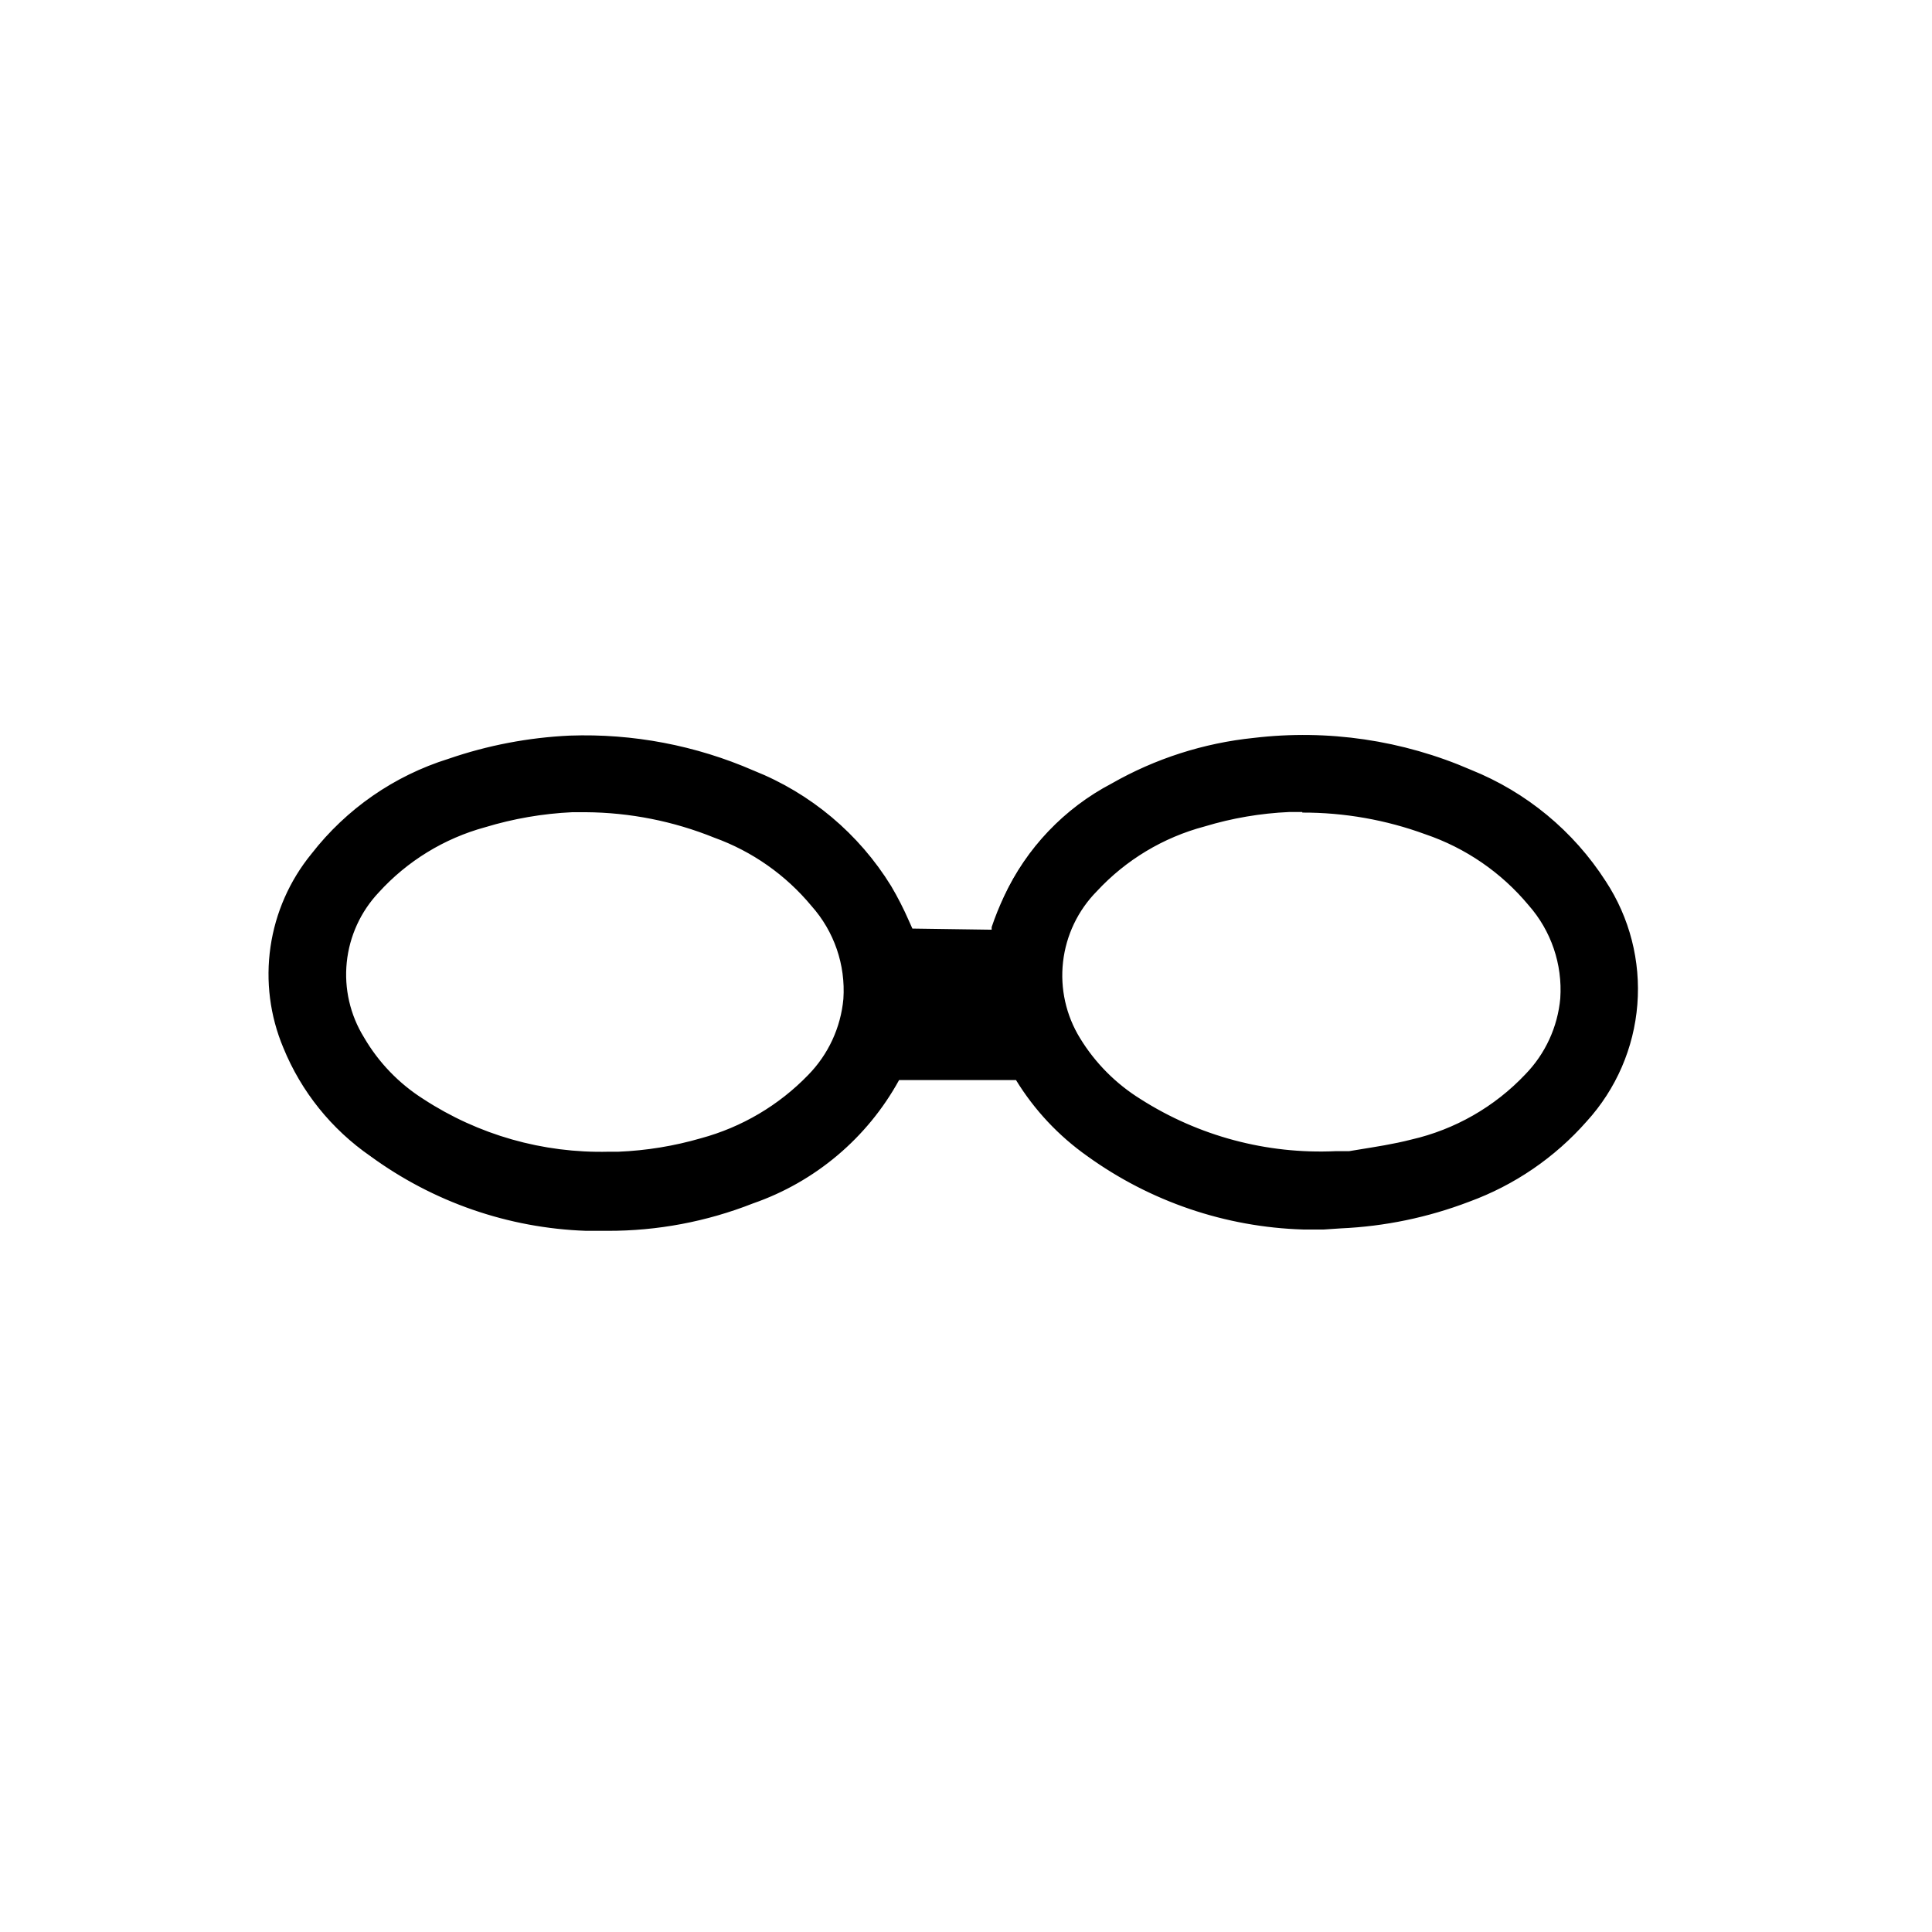
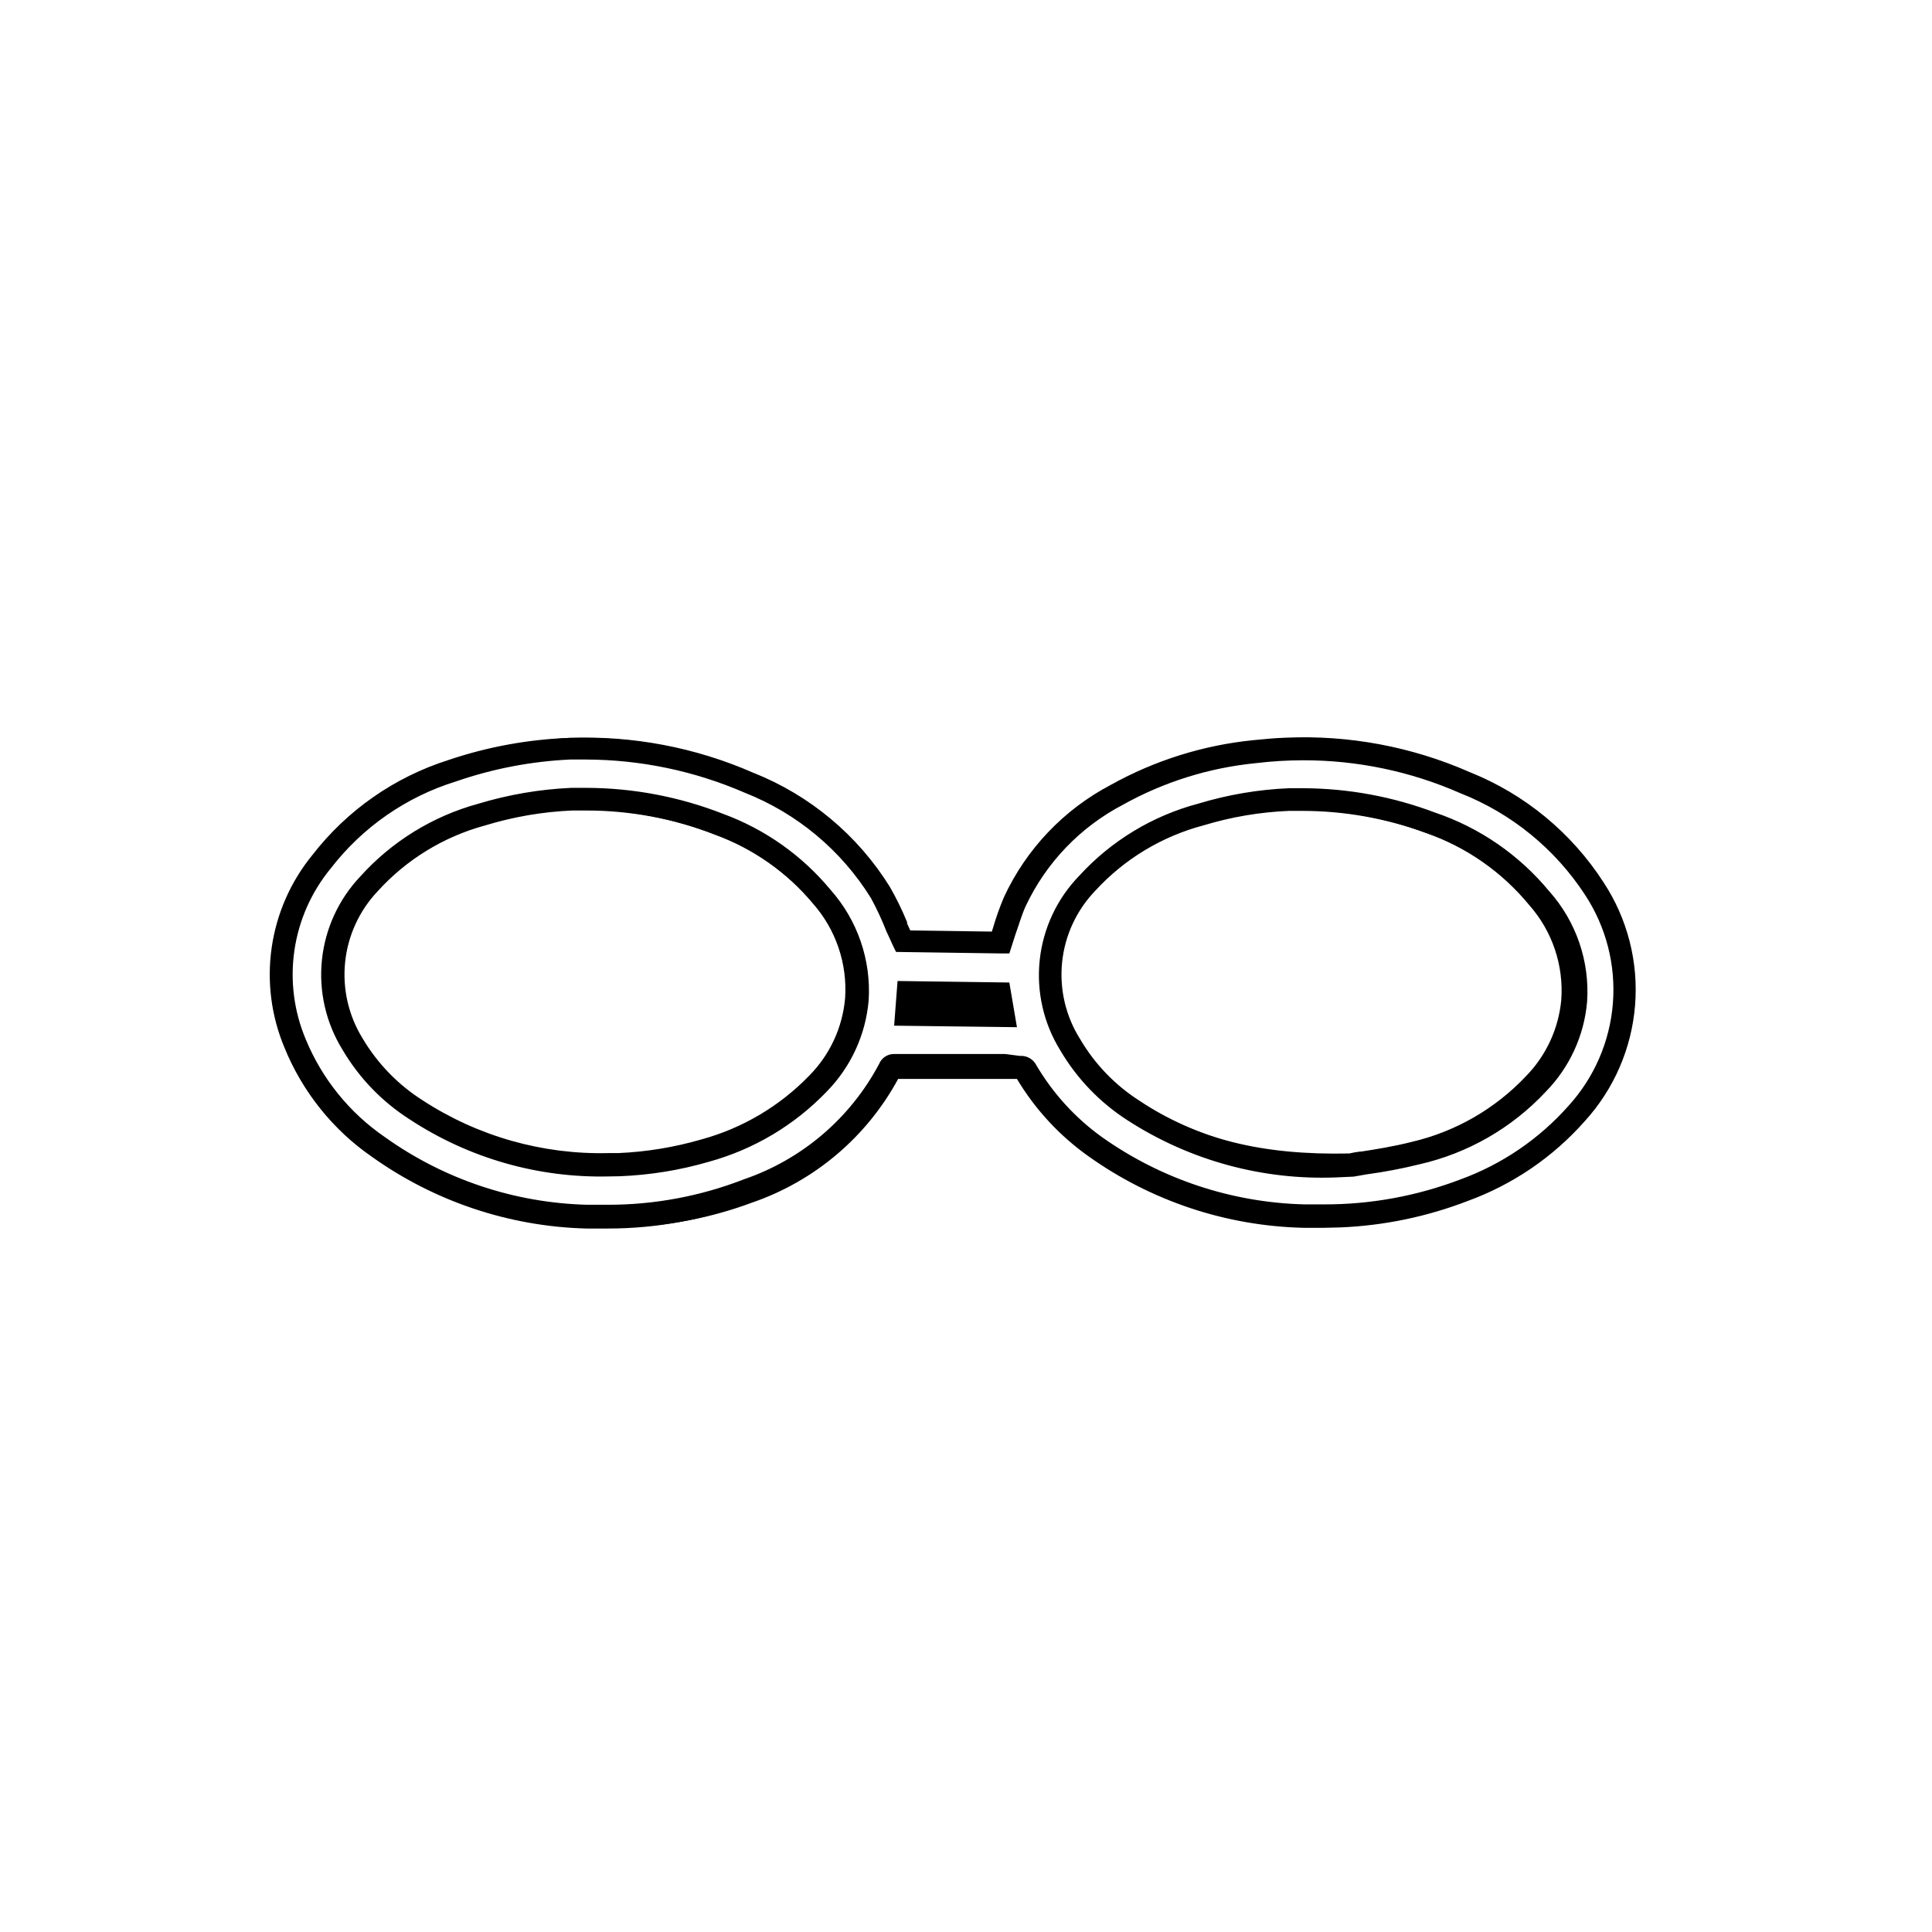
<svg xmlns="http://www.w3.org/2000/svg" fill="#000000" width="800px" height="800px" version="1.1" viewBox="144 144 512 512">
  <g>
-     <path d="m494.87 468.77h-5.492c-20.332-0.492-40.047-7.094-56.578-18.945-7.688-5.465-14.145-12.484-18.945-20.605h-32.191c-8.25 15.414-22.016 27.148-38.543 32.848-10.828 4.035-22.254 6.231-33.805 6.5h-4.484-5.644 0.004c-20.352-0.48-40.086-7.082-56.629-18.941-10.152-7.023-18.047-16.844-22.723-28.266-3.477-8.27-4.629-17.336-3.332-26.215 1.293-8.879 4.992-17.234 10.688-24.164 9.102-11.793 21.605-20.5 35.82-24.941 10.273-3.527 20.992-5.578 31.84-6.094h4.336c15.125 0.074 30.078 3.246 43.93 9.32 14.945 5.898 27.559 16.512 35.922 30.227 1.699 3.004 3.231 6.098 4.586 9.27 0.352 0.855 0.754 1.715 1.16 2.621l22.469 0.301 0.453-1.41c0.812-2.719 1.773-5.391 2.871-8.008 5.891-12.621 15.746-22.973 28.062-29.473 11.578-6.477 24.379-10.473 37.586-11.738 2.82-0.352 5.691-0.555 8.516-0.656h4.684c15.055-0.023 29.949 3.098 43.73 9.168 14.473 5.82 26.793 15.973 35.266 29.07 6.199 9.492 9.066 20.773 8.152 32.074-0.91 11.297-5.551 21.973-13.191 30.348-8.352 9.445-18.934 16.648-30.781 20.957-10.75 4.137-22.098 6.504-33.605 7.004zm-5.746-110.49h-3.477c-7.703 0.34-15.34 1.645-22.719 3.883-11.203 2.981-21.312 9.117-29.121 17.684-5.066 5.227-8.242 12-9.016 19.238-0.777 7.238 0.891 14.527 4.734 20.711 3.953 6.777 9.484 12.496 16.121 16.676 15.578 9.922 33.844 14.781 52.293 13.906h3.629l3.223-0.555c3.68-0.555 8.715-1.359 13.453-2.57 11.762-2.684 22.457-8.805 30.734-17.582 5.484-5.566 8.867-12.867 9.57-20.656 0.598-9.285-2.5-18.43-8.613-25.441-7.352-8.809-16.992-15.418-27.863-19.094-10.52-4.031-21.68-6.133-32.949-6.199zm-189.88-0.098h-3.629c-7.91 0.387-15.746 1.742-23.328 4.027-10.973 3.047-20.852 9.164-28.465 17.637-4.953 5.231-8.047 11.953-8.793 19.121-0.746 7.168 0.891 14.383 4.664 20.527 3.981 6.769 9.504 12.5 16.121 16.727 14.688 9.594 31.934 14.527 49.473 14.156h2.57c7.527-0.297 14.988-1.516 22.219-3.625 10.988-2.984 20.961-8.887 28.867-17.082 5.539-5.621 8.941-12.996 9.625-20.855 0.551-9.215-2.562-18.27-8.668-25.191-6.898-8.516-15.941-15.039-26.199-18.895-10.977-4.309-22.664-6.527-34.457-6.547zm107.76 52.496v-0.906h-20.152v0.906z" />
    <path d="m494.87 469.38h-5.492c-20.469-0.488-40.316-7.106-56.98-18.996-7.644-5.441-14.078-12.402-18.895-20.453h-3.125-11.234-7.91-9.219c-8.328 15.367-22.117 27.051-38.641 32.746-10.906 4.074-22.418 6.289-34.059 6.551h-10.078 0.004c-20.461-0.527-40.293-7.176-56.934-19.094-10.258-7.066-18.223-16.98-22.922-28.516-3.516-8.379-4.684-17.555-3.379-26.547 1.305-8.992 5.031-17.457 10.785-24.492 9.195-11.875 21.801-20.664 36.121-25.188 10.359-3.496 21.168-5.465 32.094-5.844 16.676-0.625 33.281 2.527 48.566 9.219 15.004 5.934 27.703 16.531 36.227 30.227 1.738 3.016 3.269 6.148 4.582 9.371v0.352c0.301 0.605 0.555 1.258 0.855 1.863l21.613 0.301 0.301-0.957 0.004 0.004c0.805-2.793 1.781-5.535 2.922-8.211 5.918-12.75 15.867-23.195 28.316-29.727 11.652-6.484 24.512-10.516 37.785-11.84 2.871-0.301 5.793-0.555 8.566-0.656l-0.004 0.004c16.727-0.746 33.395 2.375 48.719 9.117 14.621 5.832 27.055 16.082 35.57 29.324 6.281 9.598 9.199 21.012 8.285 32.449-0.91 11.438-5.598 22.246-13.324 30.727-8.418 9.531-19.086 16.805-31.035 21.16-10.793 4.164-22.195 6.531-33.754 7.004zm-80.609-40.91v0.301c4.789 7.941 11.168 14.801 18.738 20.152 16.461 11.75 36.062 18.297 56.277 18.793 3.356 0.184 6.719 0.184 10.078 0 11.422-0.484 22.688-2.832 33.352-6.953 11.715-4.148 22.199-11.184 30.48-20.453 7.578-8.258 12.188-18.801 13.098-29.969 0.914-11.168-1.922-22.324-8.062-31.699-8.449-13.07-20.781-23.168-35.266-28.867-15.152-6.656-31.629-9.742-48.164-9.02-2.769 0-5.594 0.352-8.465 0.656-13.117 1.273-25.828 5.254-37.332 11.688-12.203 6.41-21.961 16.664-27.758 29.172-1.039 2.504-1.949 5.059-2.723 7.656l-0.605 1.965-23.328-0.352v-0.352c-0.352-0.754-0.707-1.512-1.008-2.266v-0.352c-1.461-3.223-2.82-6.246-4.535-9.219l0.004-0.004c-8.465-13.535-21.086-23.961-35.973-29.727-15.117-6.602-31.527-9.719-48.012-9.117-10.781 0.477-21.441 2.512-31.641 6.043-13.984 4.469-26.281 13.074-35.266 24.688-5.617 6.867-9.262 15.129-10.539 23.906-1.277 8.777-0.141 17.738 3.285 25.922 4.641 11.305 12.465 21.016 22.52 27.961 16.32 11.699 35.754 18.277 55.824 18.891h10.078-0.004c11.465-0.492 22.766-2.875 33.453-7.051 16.367-5.617 29.996-17.227 38.137-32.496v-0.352h17.934 11.184zm83.734 22.469h-0.004c-18.578 0.855-36.969-4.055-52.648-14.055-6.699-4.207-12.312-9.938-16.371-16.727-3.894-6.297-5.582-13.711-4.797-21.07 0.785-7.363 3.996-14.254 9.129-19.59 7.898-8.555 18.066-14.691 29.32-17.684 7.473-2.324 15.211-3.695 23.023-4.078 12.559-0.457 25.078 1.602 36.828 6.043 10.949 3.734 20.66 10.41 28.062 19.297 6.285 7.102 9.445 16.438 8.77 25.895-0.707 8.023-4.203 15.547-9.875 21.262-8.348 8.871-19.156 15.047-31.035 17.734-5.039 1.258-10.078 2.016-13.504 2.621h-0.301l-2.922 0.453zm-8.871-92.047h-3.578 0.004c-7.656 0.32-15.242 1.605-22.57 3.828-11.035 2.906-21.004 8.922-28.719 17.332-4.965 5.16-8.062 11.832-8.793 18.953-0.73 7.125 0.945 14.285 4.762 20.344 3.918 6.684 9.375 12.332 15.922 16.477 15.113 10.078 32.293 14.359 55.418 13.855 0.949-0.219 1.906-0.387 2.871-0.504h0.301c3.629-0.555 8.664-1.359 13.402-2.57 11.566-2.699 22.078-8.746 30.23-17.383 5.34-5.445 8.645-12.559 9.371-20.152 0.699-9.195-2.356-18.281-8.465-25.191-7.203-8.777-16.688-15.398-27.406-19.145-10.488-3.859-21.574-5.836-32.75-5.844zm-183.84 92.047c-17.73 0.441-35.176-4.512-50.027-14.207-6.766-4.242-12.414-10.051-16.473-16.93-3.859-6.231-5.543-13.562-4.797-20.855 0.746-7.289 3.887-14.129 8.926-19.449 7.758-8.574 17.812-14.746 28.969-17.781 20.297-6.277 42.141-5.332 61.816 2.668 10.316 3.731 19.445 10.148 26.453 18.59 6.277 7.094 9.469 16.395 8.867 25.848-0.781 8.027-4.348 15.531-10.078 21.211-7.961 8.293-18.023 14.266-29.121 17.277-7.285 2.106-14.793 3.34-22.367 3.68zm-6.043-92.148h-3.629c-7.848 0.344-15.617 1.68-23.125 3.981-10.941 2.977-20.805 9.027-28.414 17.434-4.856 5.137-7.883 11.73-8.609 18.762-0.73 7.031 0.879 14.109 4.578 20.133 3.93 6.672 9.387 12.316 15.922 16.473 14.641 9.555 31.84 14.441 49.32 14.008h2.57c7.473-0.324 14.883-1.543 22.066-3.629 10.871-2.977 20.738-8.824 28.566-16.926 5.441-5.508 8.793-12.742 9.473-20.457 0.637-9.203-2.449-18.281-8.566-25.191-6.898-8.238-15.848-14.512-25.945-18.188-10.902-4.254-22.504-6.426-34.207-6.398zm108.52 52.551-21.562-0.301v-2.168l21.008 0.301z" />
    <path d="m494.87 469.17h-5.492c-20.422-0.477-40.227-7.094-56.832-18.992-7.66-5.477-14.109-12.477-18.941-20.559h-3.223-11.184-7.961-9.32-0.004c-8.309 15.395-22.102 27.102-38.641 32.801-12.207 4.75-25.191 7.176-38.289 7.152h-5.644c-20.418-0.539-40.207-7.172-56.828-19.043-10.215-7.066-18.148-16.961-22.824-28.465-3.512-8.332-4.684-17.469-3.387-26.418 1.297-8.949 5.012-17.375 10.742-24.367 9.141-11.895 21.715-20.688 36.023-25.191 10.273-3.727 21.031-5.934 31.941-6.547h4.234c15.172 0.074 30.172 3.246 44.082 9.32 15.004 5.906 27.691 16.512 36.172 30.227 1.699 3.039 3.231 6.168 4.586 9.371 0.352 0.754 0.656 1.562 1.059 2.316l21.867 0.301 0.352-1.109c0.906-2.769 1.715-5.391 2.871-8.062v0.004c5.934-12.695 15.859-23.098 28.262-29.621 11.629-6.508 24.477-10.539 37.738-11.84 4.41-0.559 8.852-0.859 13.301-0.906 15.156-0.012 30.152 3.125 44.031 9.219 14.477 5.887 26.793 16.09 35.266 29.219 6.254 9.566 9.156 20.934 8.242 32.324-0.91 11.391-5.582 22.156-13.281 30.602-8.375 9.523-19.012 16.781-30.934 21.109-10.793 4.164-22.195 6.531-33.754 7.004zm-80.609-45.344c1.824-0.137 3.555 0.836 4.383 2.469 4.406 7.488 10.328 13.973 17.379 19.043 15.715 11.148 34.398 17.355 53.656 17.836h5.039c12.395 0.051 24.691-2.188 36.273-6.598 11.008-4.008 20.84-10.691 28.617-19.449 6.852-7.5 11.008-17.066 11.82-27.191 0.812-10.129-1.77-20.234-7.336-28.73-7.957-12.227-19.527-21.664-33.102-27.004-13.129-5.777-27.32-8.746-41.664-8.719-4.176 0.004-8.348 0.258-12.496 0.758-12.387 1.219-24.391 4.973-35.266 11.035-11.312 5.922-20.375 15.387-25.793 26.953-1.059 2.367-1.812 5.039-2.672 7.406l-1.613 5.039h-1.965l-28.062-0.402-0.652-1.312c-0.754-1.613-1.309-2.922-1.914-4.18v-0.004c-1.18-3.004-2.543-5.93-4.082-8.766-7.844-12.652-19.559-22.441-33.402-27.91-13.309-5.785-27.66-8.785-42.168-8.816h-4.133c-10.301 0.473-20.48 2.422-30.23 5.793-13.176 4.066-24.773 12.109-33.199 23.023-5.144 6.231-8.484 13.75-9.656 21.746-1.172 7.992-0.133 16.152 3.008 23.598 4.324 10.484 11.605 19.48 20.957 25.895 15.688 11.211 34.379 17.457 53.656 17.938h5.34c12.371 0.027 24.641-2.262 36.172-6.75 15.395-5.269 28.203-16.207 35.82-30.582 0.664-1.609 2.242-2.648 3.981-2.621h29.422zm83.984 32.195c-19.594 0.812-38.953-4.469-55.418-15.117-7.32-4.695-13.43-11.047-17.836-18.539-4.445-7.172-6.363-15.629-5.449-24.016 0.914-8.391 4.606-16.234 10.488-22.285 8.465-9.254 19.414-15.879 31.535-19.094 7.809-2.367 15.883-3.738 24.035-4.082h3.828c11.914 0.051 23.719 2.234 34.863 6.449 11.812 3.992 22.281 11.199 30.227 20.809 7.172 8.02 10.805 18.59 10.078 29.32-0.773 8.996-4.66 17.441-10.984 23.883-8.969 9.59-20.602 16.273-33.402 19.195-4.617 1.141-9.293 2.031-14.004 2.668l-3.477 0.605zm-9.121-97.336h-3.629 0.004c-7.656 0.316-15.238 1.602-22.57 3.828-11.055 2.934-21.047 8.945-28.82 17.332-4.984 5.172-8.109 11.855-8.875 18.996-0.766 7.144 0.867 14.34 4.644 20.449 3.949 6.703 9.441 12.367 16.02 16.527 15.48 9.949 33.66 14.859 52.043 14.055h3.629c1.031-0.238 2.074-0.426 3.125-0.555 3.777-0.605 8.766-1.359 13.453-2.57l-0.004 0.004c11.676-2.699 22.297-8.781 30.531-17.484 5.398-5.512 8.723-12.719 9.422-20.402 0.664-9.203-2.406-18.281-8.516-25.191-7.309-8.73-16.879-15.281-27.656-18.945-10.484-3.953-21.594-6.004-32.801-6.043zm-183.79 97.082c-18.711 0.438-37.109-4.832-52.75-15.113-7.324-4.664-13.434-11.004-17.832-18.488-4.383-7.102-6.297-15.453-5.438-23.754 0.855-8.305 4.434-16.086 10.172-22.145 8.34-9.266 19.164-15.945 31.188-19.246 8.02-2.43 16.312-3.852 24.684-4.231h3.883c12.465 0.012 24.816 2.352 36.422 6.902 11.105 4.082 20.926 11.035 28.469 20.152 7.121 8.023 10.746 18.559 10.074 29.27-0.785 9.086-4.703 17.617-11.082 24.133-8.555 8.926-19.367 15.367-31.289 18.641-7.688 2.238-15.625 3.523-23.629 3.828zm-6.094-97.133h-3.629c-7.879 0.34-15.684 1.68-23.227 3.981-11.004 2.988-20.918 9.074-28.566 17.531-4.898 5.164-7.949 11.805-8.68 18.887-0.727 7.082 0.906 14.203 4.648 20.258 3.918 6.715 9.398 12.383 15.973 16.527 14.691 9.617 31.969 14.52 49.523 14.055h2.57c7.492-0.324 14.914-1.543 22.117-3.625 10.91-2.977 20.816-8.844 28.668-16.98 5.461-5.562 8.824-12.844 9.52-20.605 0.586-9.207-2.512-18.27-8.613-25.191-6.898-8.285-15.867-14.594-25.996-18.289-10.926-4.309-22.566-6.531-34.309-6.547zm81.715 57.18 0.906-11.84 29.625 0.402 2.016 11.84zm25.543-5.742h-19.145z" />
-     <path d="m494.87 469.83h-5.543c-20.574-0.625-40.492-7.398-57.184-19.449-7.602-5.363-14.031-12.219-18.891-20.152h-30.984c-8.418 15.324-22.223 26.977-38.746 32.699-12.27 4.832-25.348 7.293-38.539 7.254h-5.644c-20.613-0.711-40.539-7.613-57.18-19.801-10.32-7.125-18.34-17.105-23.074-28.715-3.543-8.438-4.719-17.676-3.402-26.73 1.312-9.055 5.066-17.578 10.855-24.66 9.25-11.914 21.926-20.703 36.328-25.191 10.363-3.57 21.188-5.637 32.141-6.144 16.727-0.586 33.375 2.582 48.719 9.27 15.117 6.008 27.891 16.734 36.426 30.582 1.766 2.988 3.348 6.086 4.734 9.27l0.906 2.016 21.008 0.301v-0.707l0.004 0.004c0.93-2.766 2.023-5.477 3.273-8.113 5.957-12.84 15.98-23.355 28.516-29.926 11.582-6.613 24.418-10.73 37.684-12.09 19.59-2.328 39.445 0.594 57.535 8.461 14.684 5.894 27.172 16.211 35.723 29.523 6.344 9.66 9.293 21.16 8.379 32.68-0.91 11.523-5.633 22.41-13.418 30.953-8.449 9.602-19.172 16.93-31.188 21.312-10.867 4.152-22.332 6.535-33.953 7.051zm-80.914-40.961v0.301c4.836 7.922 11.227 14.777 18.793 20.152 16.527 11.816 36.219 18.398 56.527 18.895h10.078c11.488-0.508 22.82-2.871 33.551-7.004 11.816-4.293 22.363-11.48 30.684-20.906 7.617-8.336 12.25-18.969 13.16-30.223 0.914-11.258-1.945-22.496-8.121-31.949-8.461-13.098-20.785-23.242-35.27-29.02-17.883-7.785-37.512-10.672-56.879-8.363-13.172 1.281-25.934 5.277-37.484 11.738-12.277 6.449-22.102 16.75-27.961 29.324-1.133 2.641-2.109 5.352-2.922 8.109l-0.504 1.562-22.723-0.152v-0.402l-1.059-2.316h0.004c-1.301-3.191-2.816-6.289-4.535-9.27-8.367-13.699-20.957-24.309-35.871-30.23-15.164-6.629-31.625-9.762-48.164-9.168-10.836 0.496-21.543 2.547-31.793 6.094-14.172 4.422-26.641 13.094-35.719 24.84-5.695 6.934-9.383 15.293-10.672 24.172-1.289 8.879-0.125 17.941 3.367 26.207 4.644 11.402 12.527 21.191 22.672 28.164 16.402 11.762 35.949 18.34 56.125 18.895h5.594-0.004c13.031 0.023 25.953-2.402 38.09-7.156 16.383-5.629 30.039-17.234 38.238-32.496v-0.352h28.867zm80.609 35.266h-5.039 0.004c-19.398-0.465-38.207-6.731-54.012-17.984-7.215-5.141-13.258-11.754-17.734-19.398-0.719-1.453-2.262-2.312-3.879-2.164h-33.305 0.004c-1.488 0.012-2.832 0.902-3.426 2.266-7.656 14.547-20.605 25.602-36.172 30.883-13.262 5.207-27.492 7.492-41.719 6.703-19.406-0.438-38.23-6.723-54.008-18.039-9.418-6.453-16.742-15.523-21.059-26.098-3.152-7.512-4.199-15.742-3.016-23.805 1.18-8.062 4.539-15.648 9.719-21.941 8.527-10.984 20.223-19.09 33.5-23.223 9.891-3.762 20.281-6.035 30.836-6.754 15.848-0.555 31.621 2.457 46.148 8.816 13.988 5.492 25.816 15.375 33.703 28.164 1.633 2.887 3.094 5.863 4.383 8.918 0.555 1.309 1.16 2.621 1.863 4.18l0.504 1.109 27.711 0.402 1.41-0.25 1.562-4.586c0.719-2.496 1.578-4.953 2.57-7.356 5.473-11.684 14.621-21.258 26.047-27.254 11.016-6.125 23.176-9.914 35.719-11.137 4.168-0.457 8.355-0.695 12.547-0.703 14.426-0.035 28.699 2.934 41.914 8.715 13.598 5.43 25.164 14.957 33.102 27.258 5.648 8.609 8.266 18.852 7.445 29.113-0.82 10.266-5.035 19.961-11.98 27.562-7.844 8.855-17.785 15.594-28.918 19.598-11.539 4.461-23.801 6.766-36.172 6.805zm-80.609-40.961c2.094-0.219 4.102 0.887 5.039 2.773 4.406 7.488 10.348 13.961 17.434 18.992 15.594 11.047 34.145 17.172 53.25 17.582h5.039c12.395 0.09 24.695-2.133 36.273-6.547 10.914-3.941 20.656-10.582 28.316-19.297 6.785-7.434 10.902-16.918 11.707-26.949 0.801-10.035-1.758-20.051-7.273-28.469-7.91-12.035-19.348-21.328-32.75-26.602-13.062-5.695-27.16-8.629-41.414-8.617-4.156 0.012-8.309 0.25-12.441 0.707-12.387 1.195-24.395 4.934-35.27 10.984-11.18 5.859-20.133 15.219-25.492 26.648-1.02 2.406-1.91 4.859-2.668 7.356l-1.762 5.391-2.316 0.301-28.566-0.352-0.805-1.812c-0.754-1.562-1.359-2.922-1.914-4.18h-0.004c-1.262-3.027-2.711-5.969-4.336-8.816-7.75-12.527-19.344-22.211-33.047-27.609-14.367-6.297-29.969-9.273-45.645-8.715-10.301 0.465-20.48 2.398-30.23 5.742-13.035 4.18-24.48 12.25-32.797 23.125-5.043 6.125-8.316 13.508-9.473 21.355-1.152 7.848-0.145 15.863 2.922 23.18 4.246 10.348 11.426 19.227 20.656 25.543 15.574 11.16 34.152 17.359 53.305 17.785 14.051 0.773 28.102-1.477 41.211-6.598 15.176-5.215 27.793-16.027 35.266-30.23 0.805-1.789 2.574-2.949 4.535-2.973h29.727zm84.035 33.254c-19.688 0.848-39.156-4.434-55.719-15.113-7.414-4.731-13.598-11.152-18.039-18.742-4.508-7.281-6.457-15.855-5.547-24.367 0.914-8.516 4.637-16.48 10.586-22.641 8.559-9.332 19.605-16.027 31.84-19.293 20.707-6.32 42.93-5.523 63.129 2.266 11.812 4.098 22.27 11.367 30.227 21.008 7.215 8.172 10.848 18.902 10.078 29.777-0.789 9.137-4.727 17.719-11.133 24.281-9.047 9.652-20.762 16.391-33.656 19.348-5.039 1.309-10.531 2.168-14.105 2.719h-0.352l-3.125 0.504zm-8.867-102.98h-3.828c-8.098 0.379-16.117 1.746-23.879 4.082-11.992 3.207-22.812 9.781-31.188 18.941-5.793 5.957-9.434 13.676-10.348 21.934-0.914 8.258 0.957 16.586 5.309 23.664 4.406 7.398 10.5 13.648 17.785 18.238 16.332 10.613 35.555 15.895 55.016 15.113h4.082l3.074-0.504h0.652c3.477-0.555 8.816-1.359 13.906-2.672 12.668-2.922 24.184-9.531 33.102-18.992 6.207-6.359 10.02-14.676 10.781-23.527 0.789-10.531-2.695-20.941-9.672-28.867-7.852-9.75-18.293-17.086-30.129-21.16-11.086-4.144-22.828-6.262-34.664-6.25zm-183.79 102.98c-18.82 0.457-37.34-4.816-53.102-15.113-7.426-4.734-13.609-11.18-18.035-18.793-4.426-7.234-6.332-15.73-5.418-24.16 0.91-8.43 4.586-16.32 10.457-22.441 8.418-9.359 19.348-16.109 31.488-19.449 21.504-6.613 44.637-5.617 65.492 2.82 11.191 4.055 21.102 11.012 28.719 20.152 7.176 8.176 10.805 18.871 10.074 29.727-0.812 9.227-4.781 17.891-11.234 24.535-8.617 9.004-19.52 15.496-31.539 18.793-7.742 2.231-15.727 3.531-23.777 3.879zm-6.094-103.08h-3.828-0.004c-8.324 0.328-16.57 1.734-24.535 4.18-11.898 3.273-22.617 9.879-30.883 19.043-5.688 5.977-9.23 13.668-10.078 21.871-0.848 8.207 1.047 16.461 5.394 23.473 4.312 7.461 10.359 13.766 17.633 18.391 15.52 10.25 33.797 15.523 52.395 15.113h2.723c7.949-0.34 15.832-1.625 23.477-3.828 11.797-3.254 22.5-9.621 30.984-18.441 6.285-6.418 10.133-14.828 10.883-23.777 0.715-10.527-2.805-20.902-9.773-28.82-7.465-8.996-17.184-15.844-28.164-19.848-11.504-4.707-23.793-7.203-36.223-7.356zm198.7 97.031c-18.543 0.934-36.918-3.906-52.598-13.855-6.656-4.215-12.203-9.969-16.172-16.777-3.906-6.227-5.606-13.582-4.828-20.891 0.777-7.309 3.984-14.145 9.113-19.414 7.809-8.516 17.898-14.621 29.066-17.582 7.519-2.219 15.293-3.473 23.125-3.727 12.508-0.434 24.973 1.621 36.68 6.043 10.891 3.711 20.547 10.355 27.91 19.195 6.16 7.031 9.277 16.219 8.664 25.543-0.758 7.859-4.211 15.207-9.773 20.809-8.309 8.793-19.039 14.93-30.832 17.633-4.734 1.211-10.078 2.016-13.504 2.57-1.41 0.25-2.621 0.402-3.125 0.555zm-8.816-91.191-3.477 0.004c-7.602 0.336-15.133 1.621-22.418 3.828-10.957 2.906-20.863 8.863-28.566 17.18-4.992 5.059-8.141 11.645-8.945 18.707-0.805 7.059 0.785 14.188 4.512 20.238 4.008 6.551 9.496 12.07 16.023 16.121 15.395 9.82 33.449 14.641 51.688 13.805h3.578l3.074-0.504c3.68-0.605 8.715-1.359 13.402-2.57 11.559-2.648 22.078-8.66 30.227-17.281 5.309-5.457 8.582-12.57 9.27-20.152 0.605-9.023-2.422-17.91-8.414-24.688-7.211-8.664-16.68-15.164-27.355-18.789-10.441-3.828-21.477-5.773-32.598-5.746zm-183.84 91.191c-17.641 0.438-35-4.5-49.773-14.156-6.629-4.25-12.168-9.996-16.176-16.777-3.738-6.141-5.363-13.344-4.617-20.496 0.746-7.152 3.82-13.863 8.75-19.102 7.715-8.508 17.695-14.645 28.766-17.684 7.602-2.293 15.449-3.648 23.379-4.031 13.031-0.473 26.02 1.777 38.137 6.598 10.254 3.695 19.332 10.062 26.301 18.441 6.176 7.019 9.312 16.211 8.715 25.543-0.664 7.918-4.09 15.352-9.672 21.008-7.941 8.211-17.949 14.129-28.969 17.129-7.231 2.117-14.691 3.336-22.219 3.629zm-6.043-91.137h-3.578c-7.828 0.367-15.578 1.703-23.074 3.977-10.859 2.957-20.648 8.953-28.215 17.281-4.789 5.074-7.769 11.586-8.48 18.527s0.887 13.926 4.551 19.863c3.863 6.648 9.273 12.266 15.77 16.375 14.566 9.512 31.68 14.379 49.07 13.953h2.57c7.422-0.301 14.781-1.504 21.914-3.574 10.812-2.926 20.633-8.723 28.418-16.777 5.332-5.445 8.625-12.562 9.32-20.152 0.605-9.016-2.445-17.898-8.465-24.637-6.816-8.219-15.703-14.461-25.746-18.086-10.824-4.379-22.379-6.668-34.055-6.75zm115.02 57.633-33.957-0.453 1.008-13.098 30.684 0.453zm-32.598-1.762 31.086 0.352-1.816-10.43-28.465-0.352zm24.836-4.332h-19.902v-1.258h20.254v1.309z" />
  </g>
</svg>